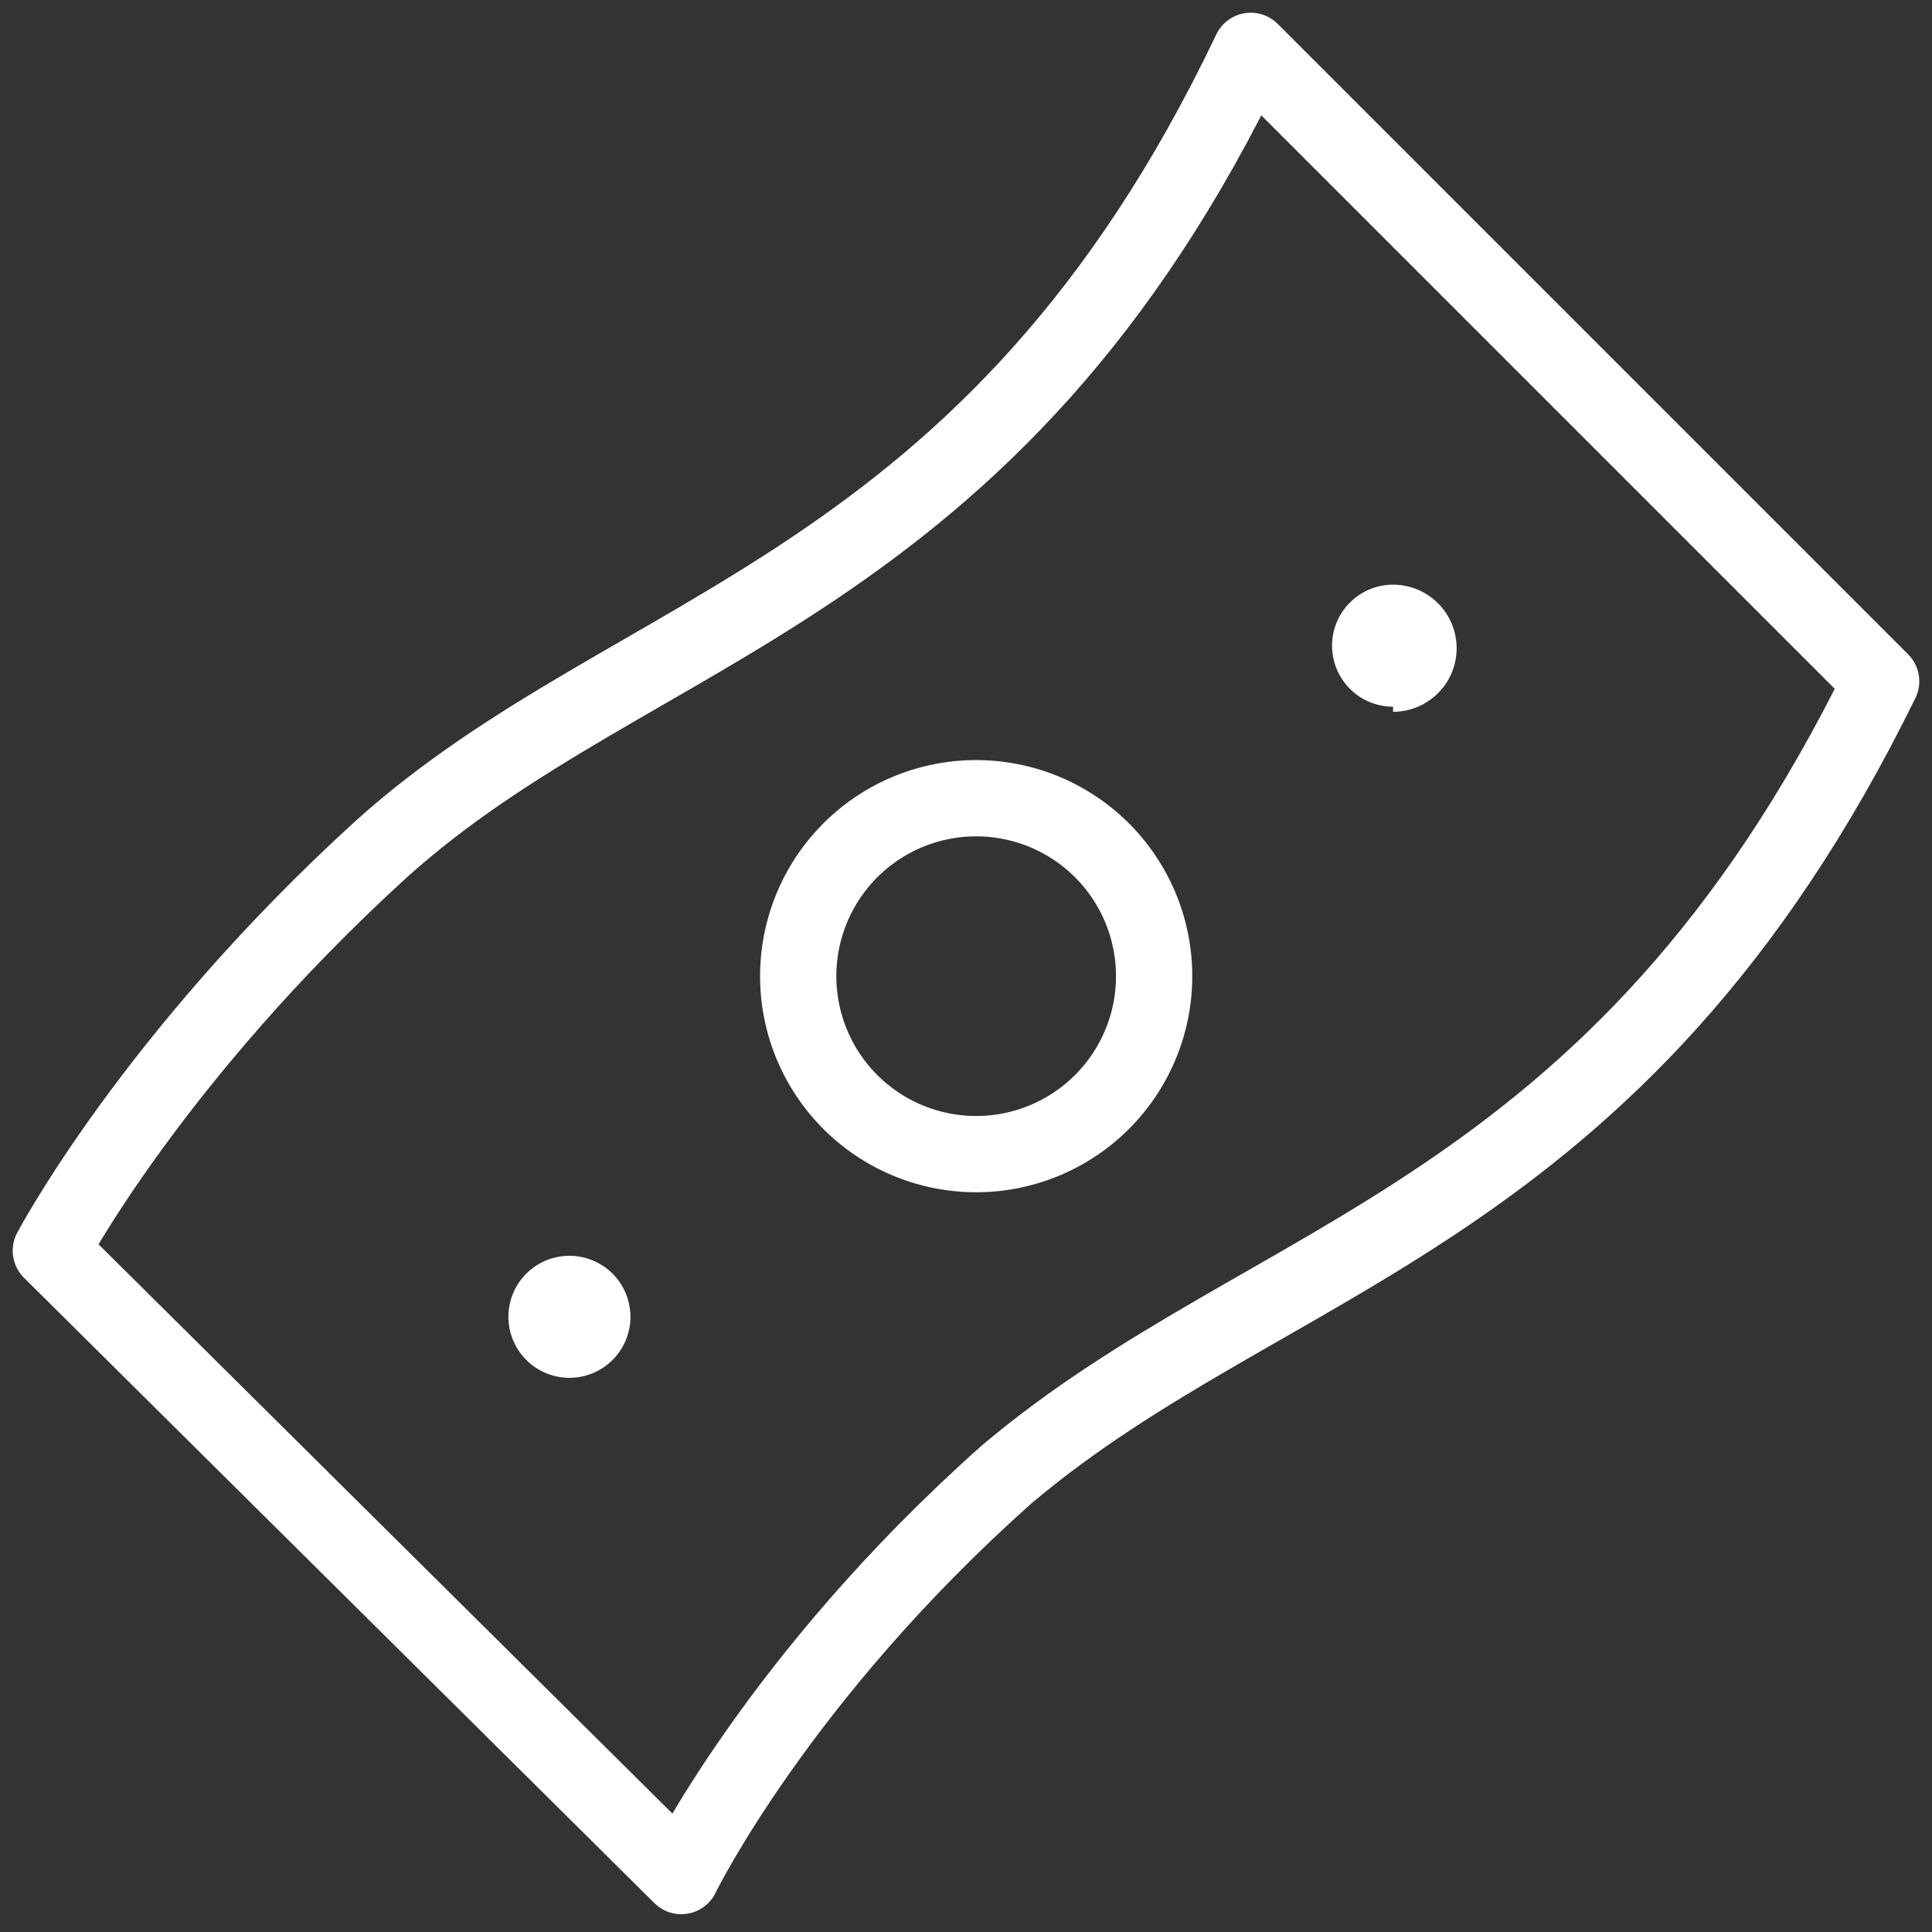
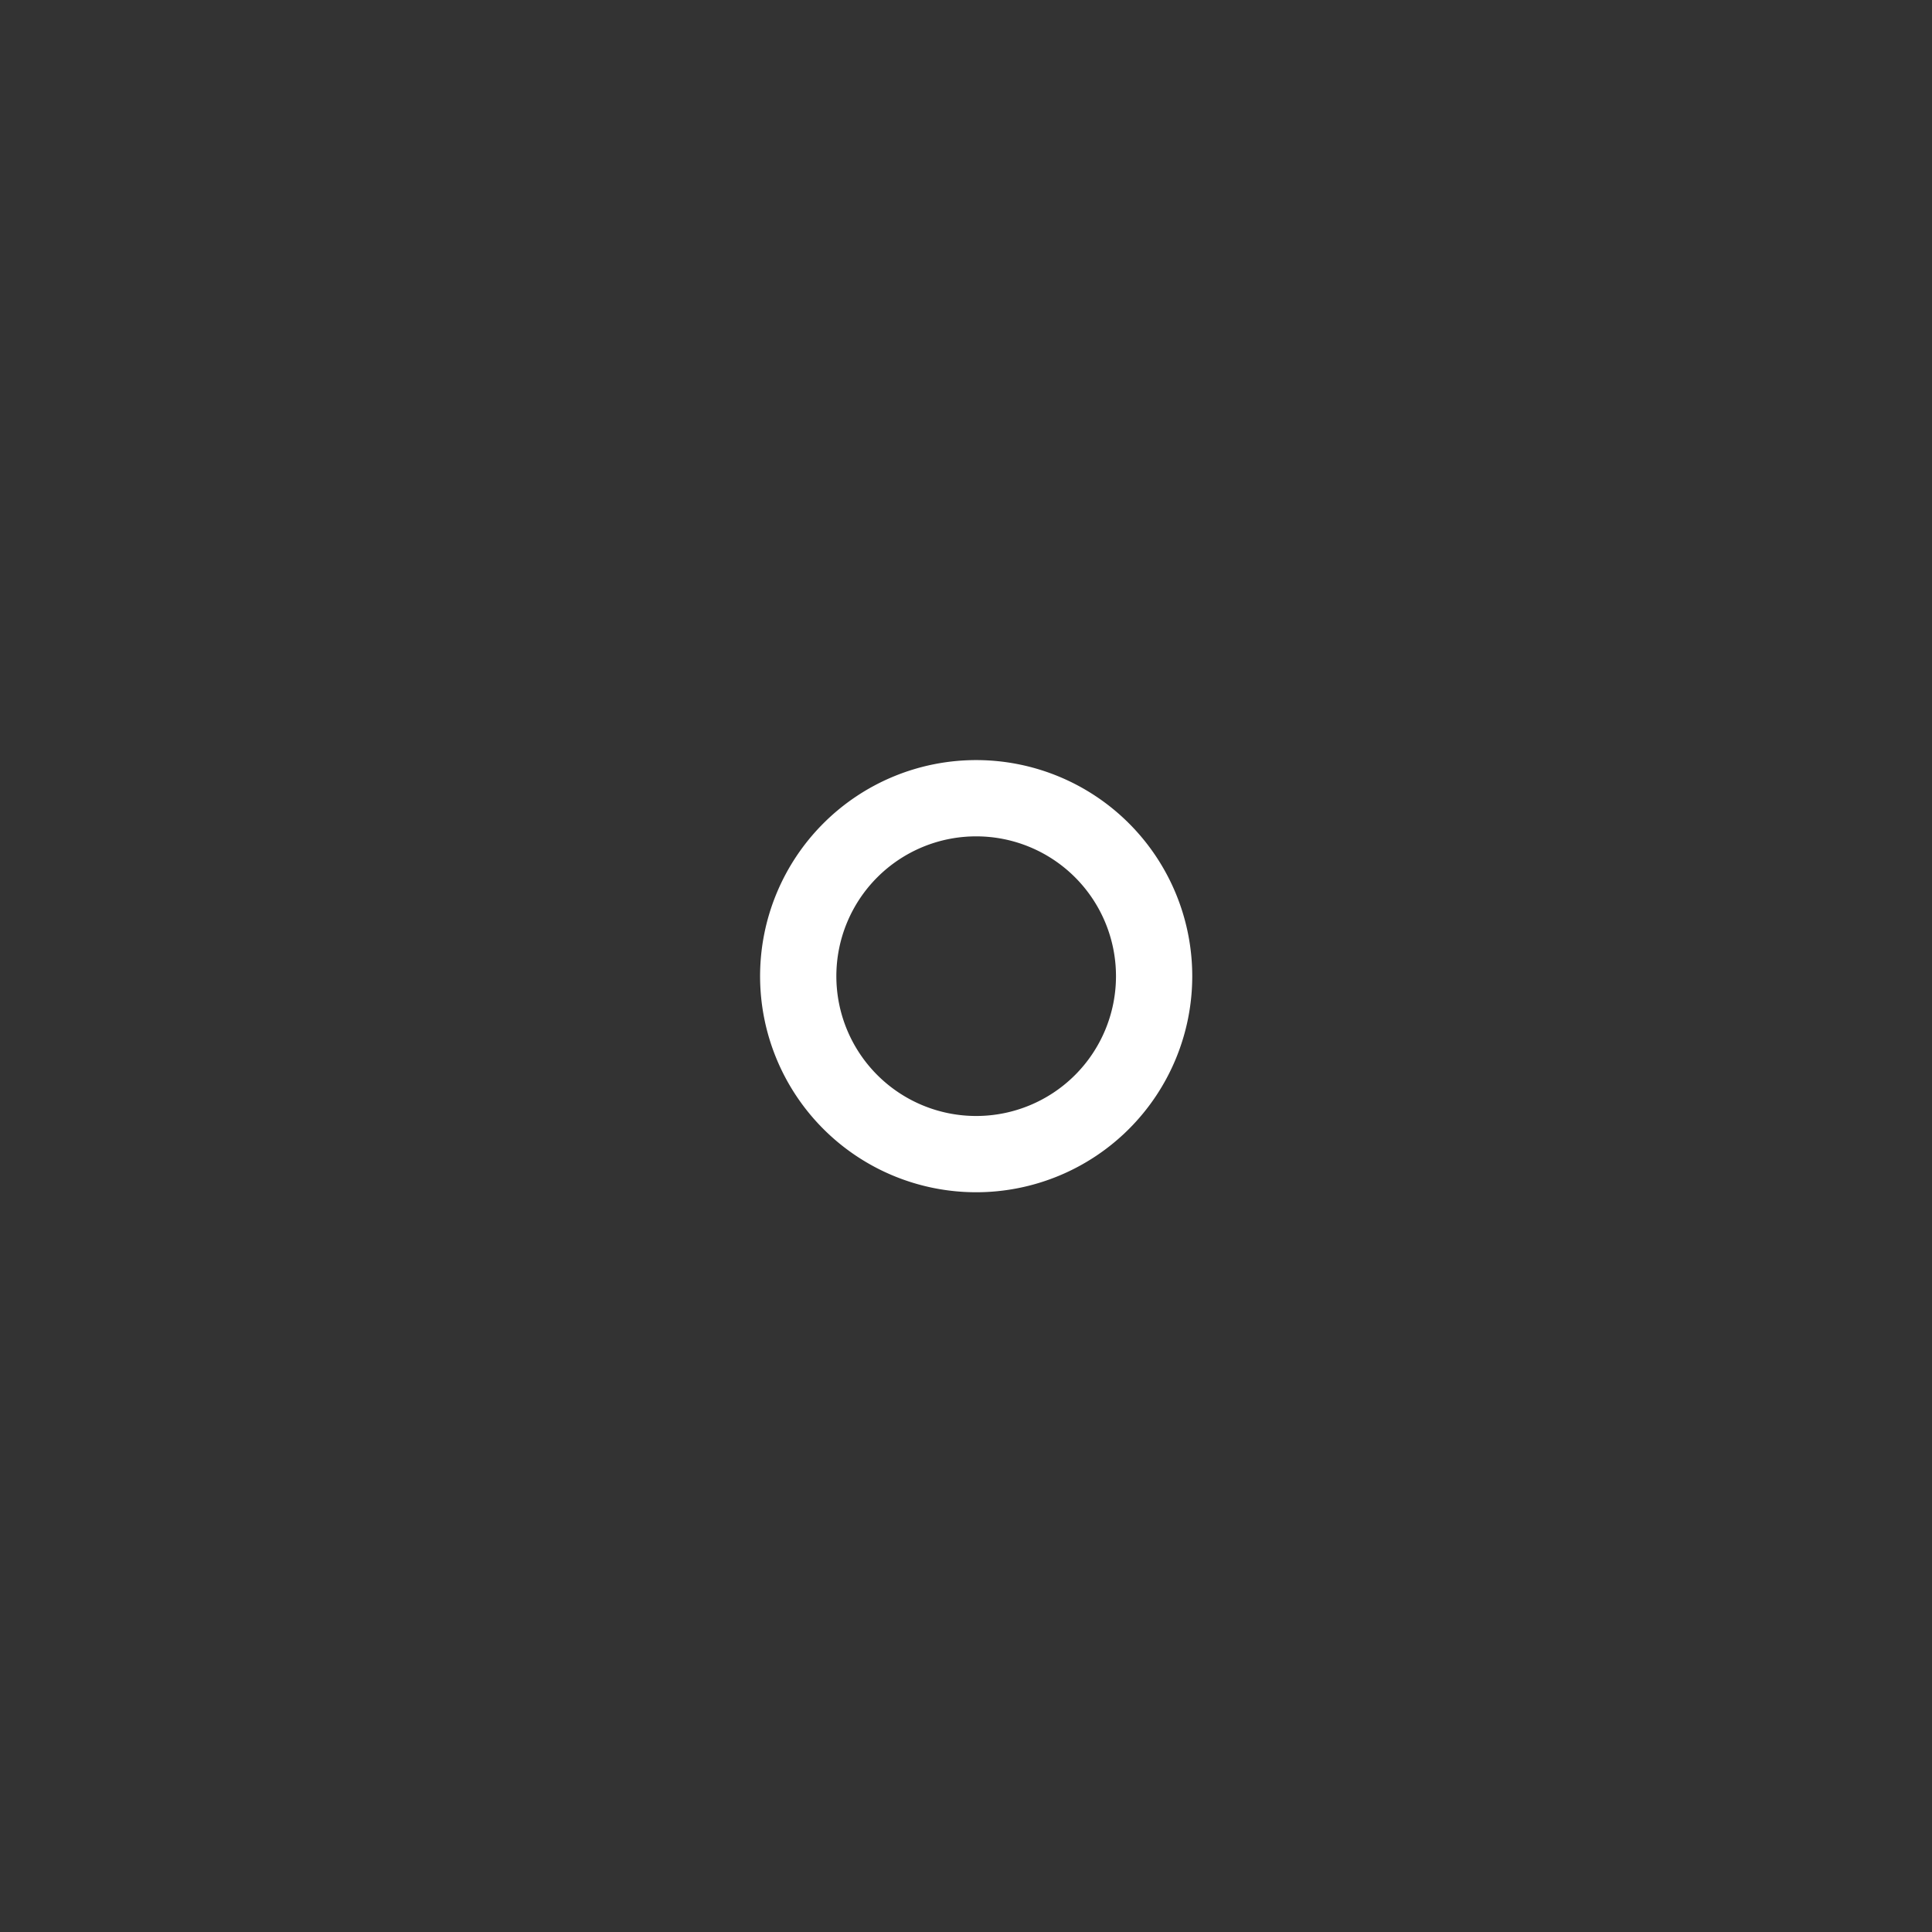
<svg xmlns="http://www.w3.org/2000/svg" width="38" height="38" viewBox="0 0 38 38" fill="none">
  <rect x="0" y="0" width="38" height="38" fill="#333333" stroke="none" />
-   <path d="M1 24.6s2-3.8 6.5-7.9c5-4.5 12-5 17.1-15.7L37 13.4C31.8 24 25 24.6 19.8 29c-4.5 4-6.4 7.9-6.4 7.9L1 24.6z" stroke="#fff" stroke-width="1.5" stroke-linecap="round" stroke-linejoin="round" />
  <path d="M19.2 22.7a3.5 3.5 0 100-7 3.5 3.5 0 000 7z" stroke="#fff" stroke-width="1.5" stroke-linecap="round" stroke-linejoin="round" />
-   <path d="M27.4 14a1.2 1.2 0 100-2.5 1.2 1.2 0 000 2.4zM11.2 27.1a1.2 1.2 0 100-2.4 1.2 1.2 0 000 2.4z" fill="#fff" />
</svg>